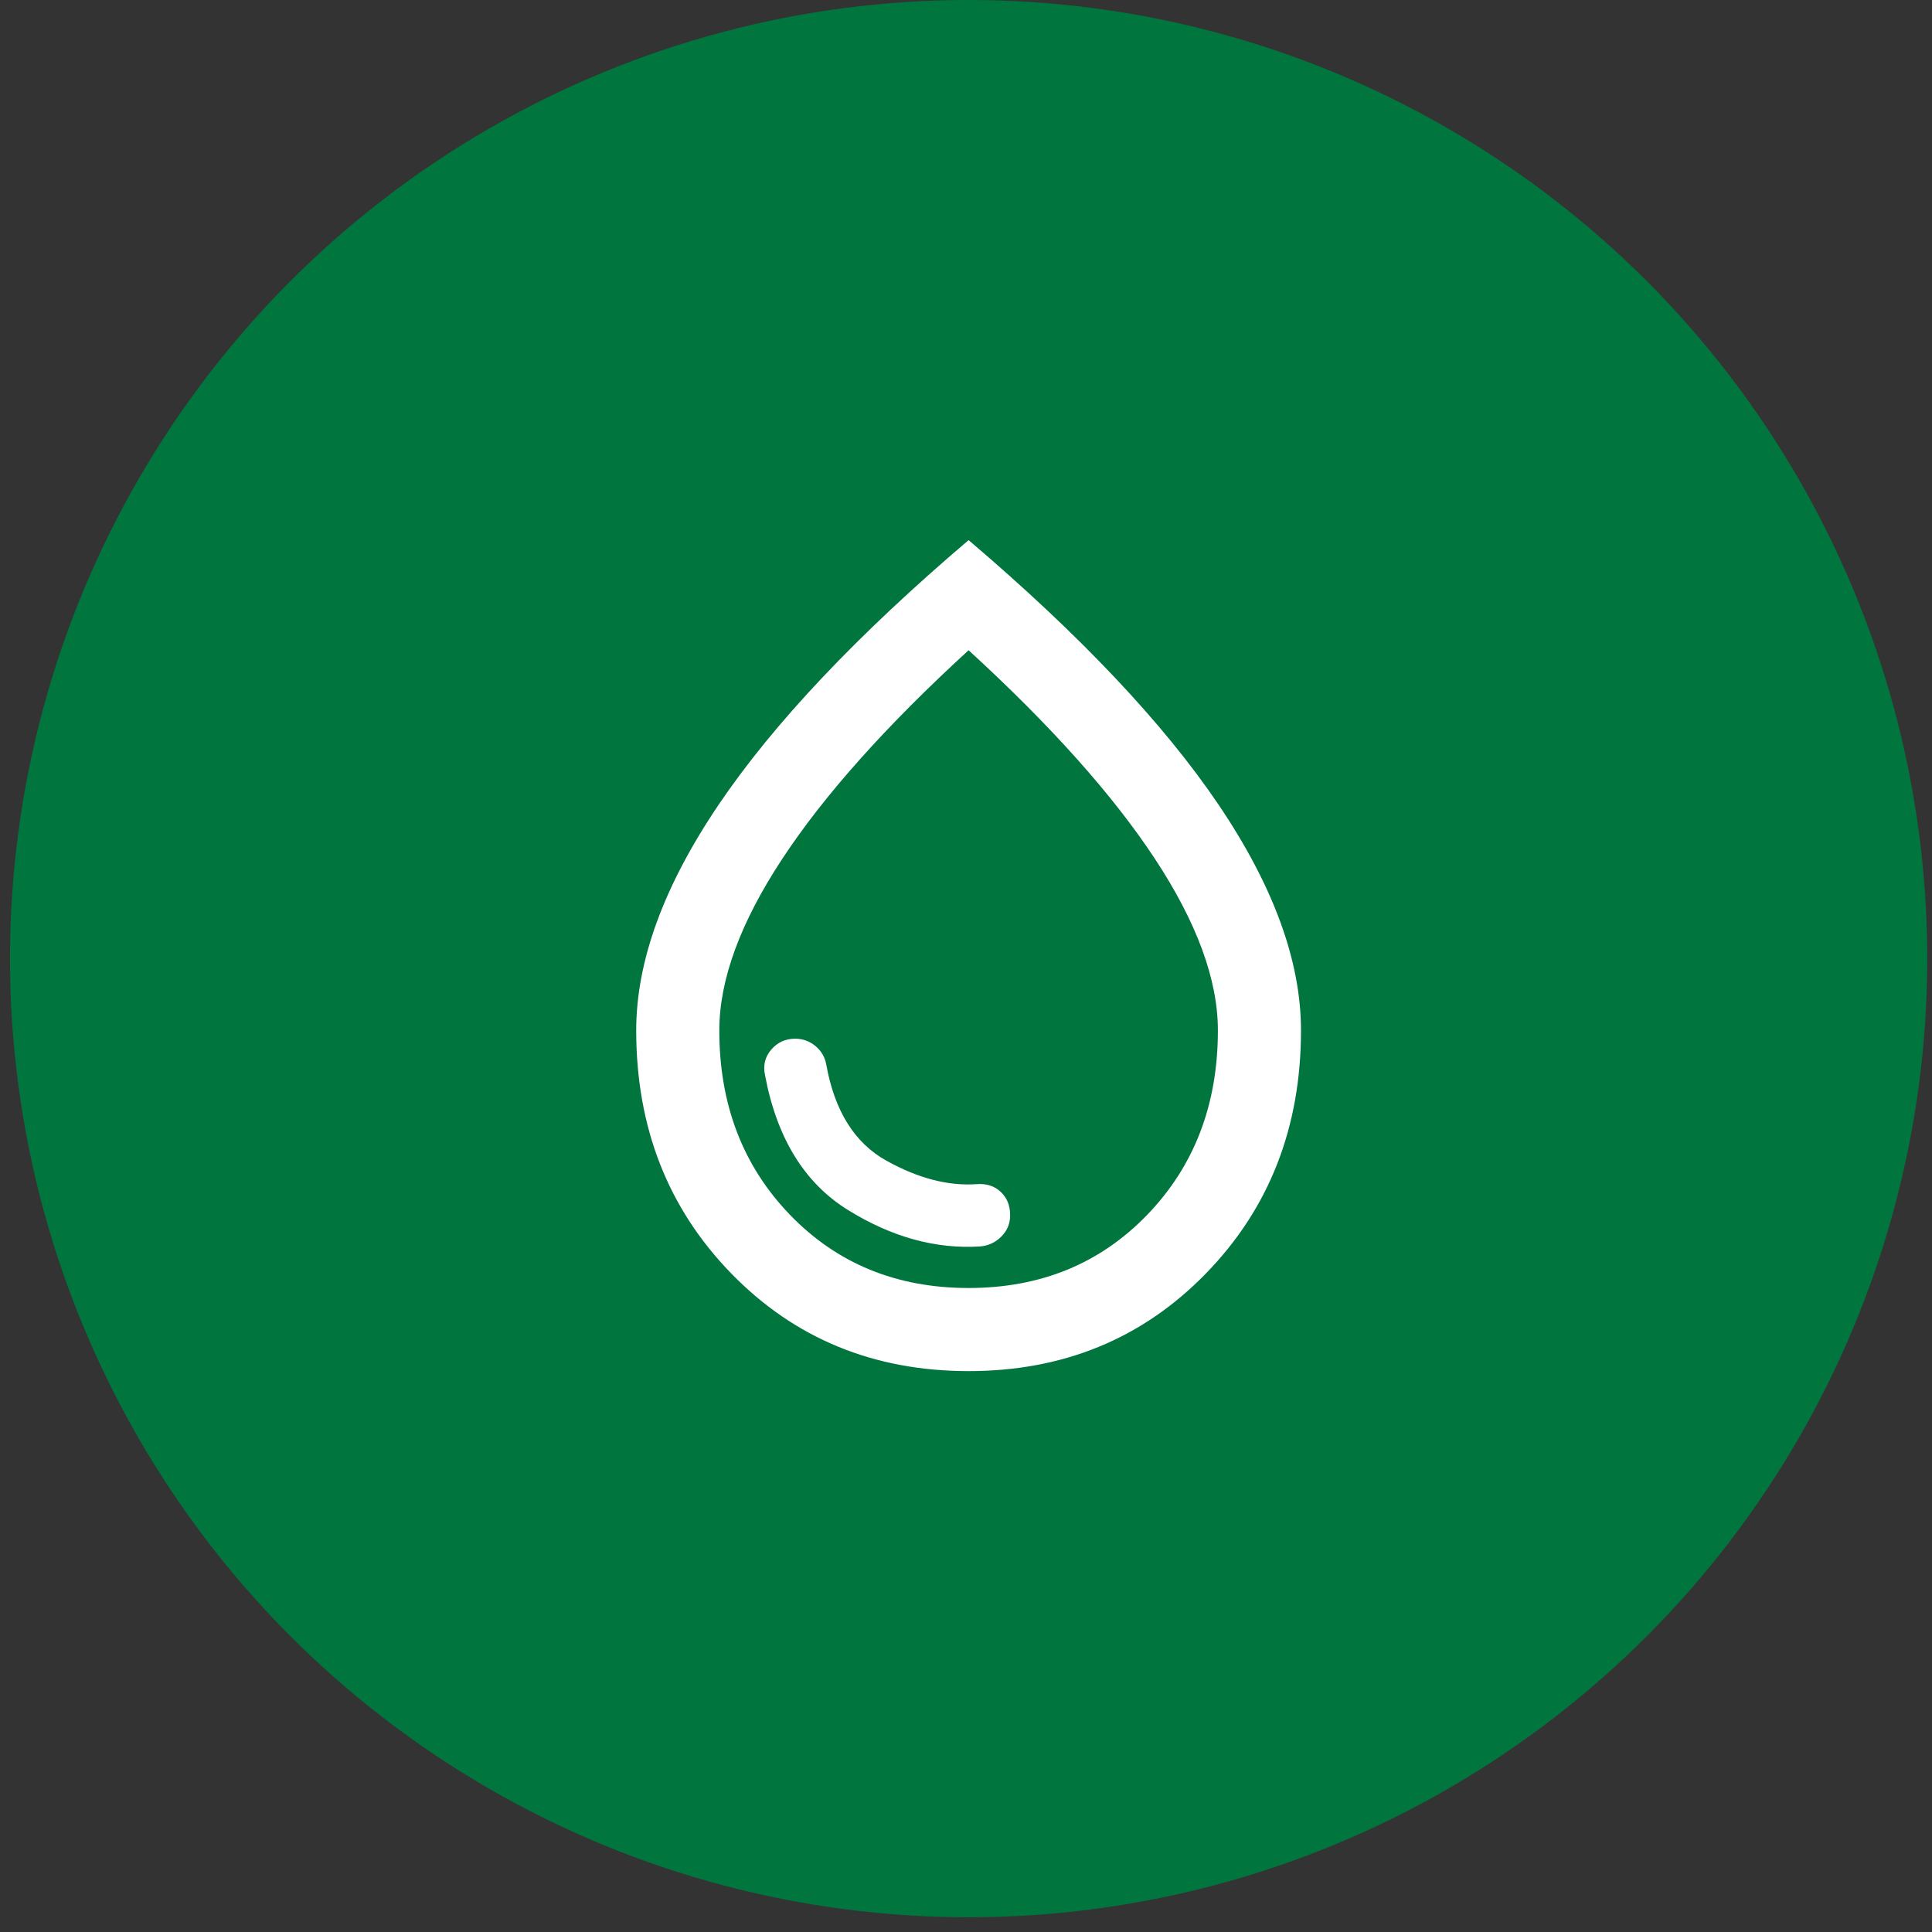
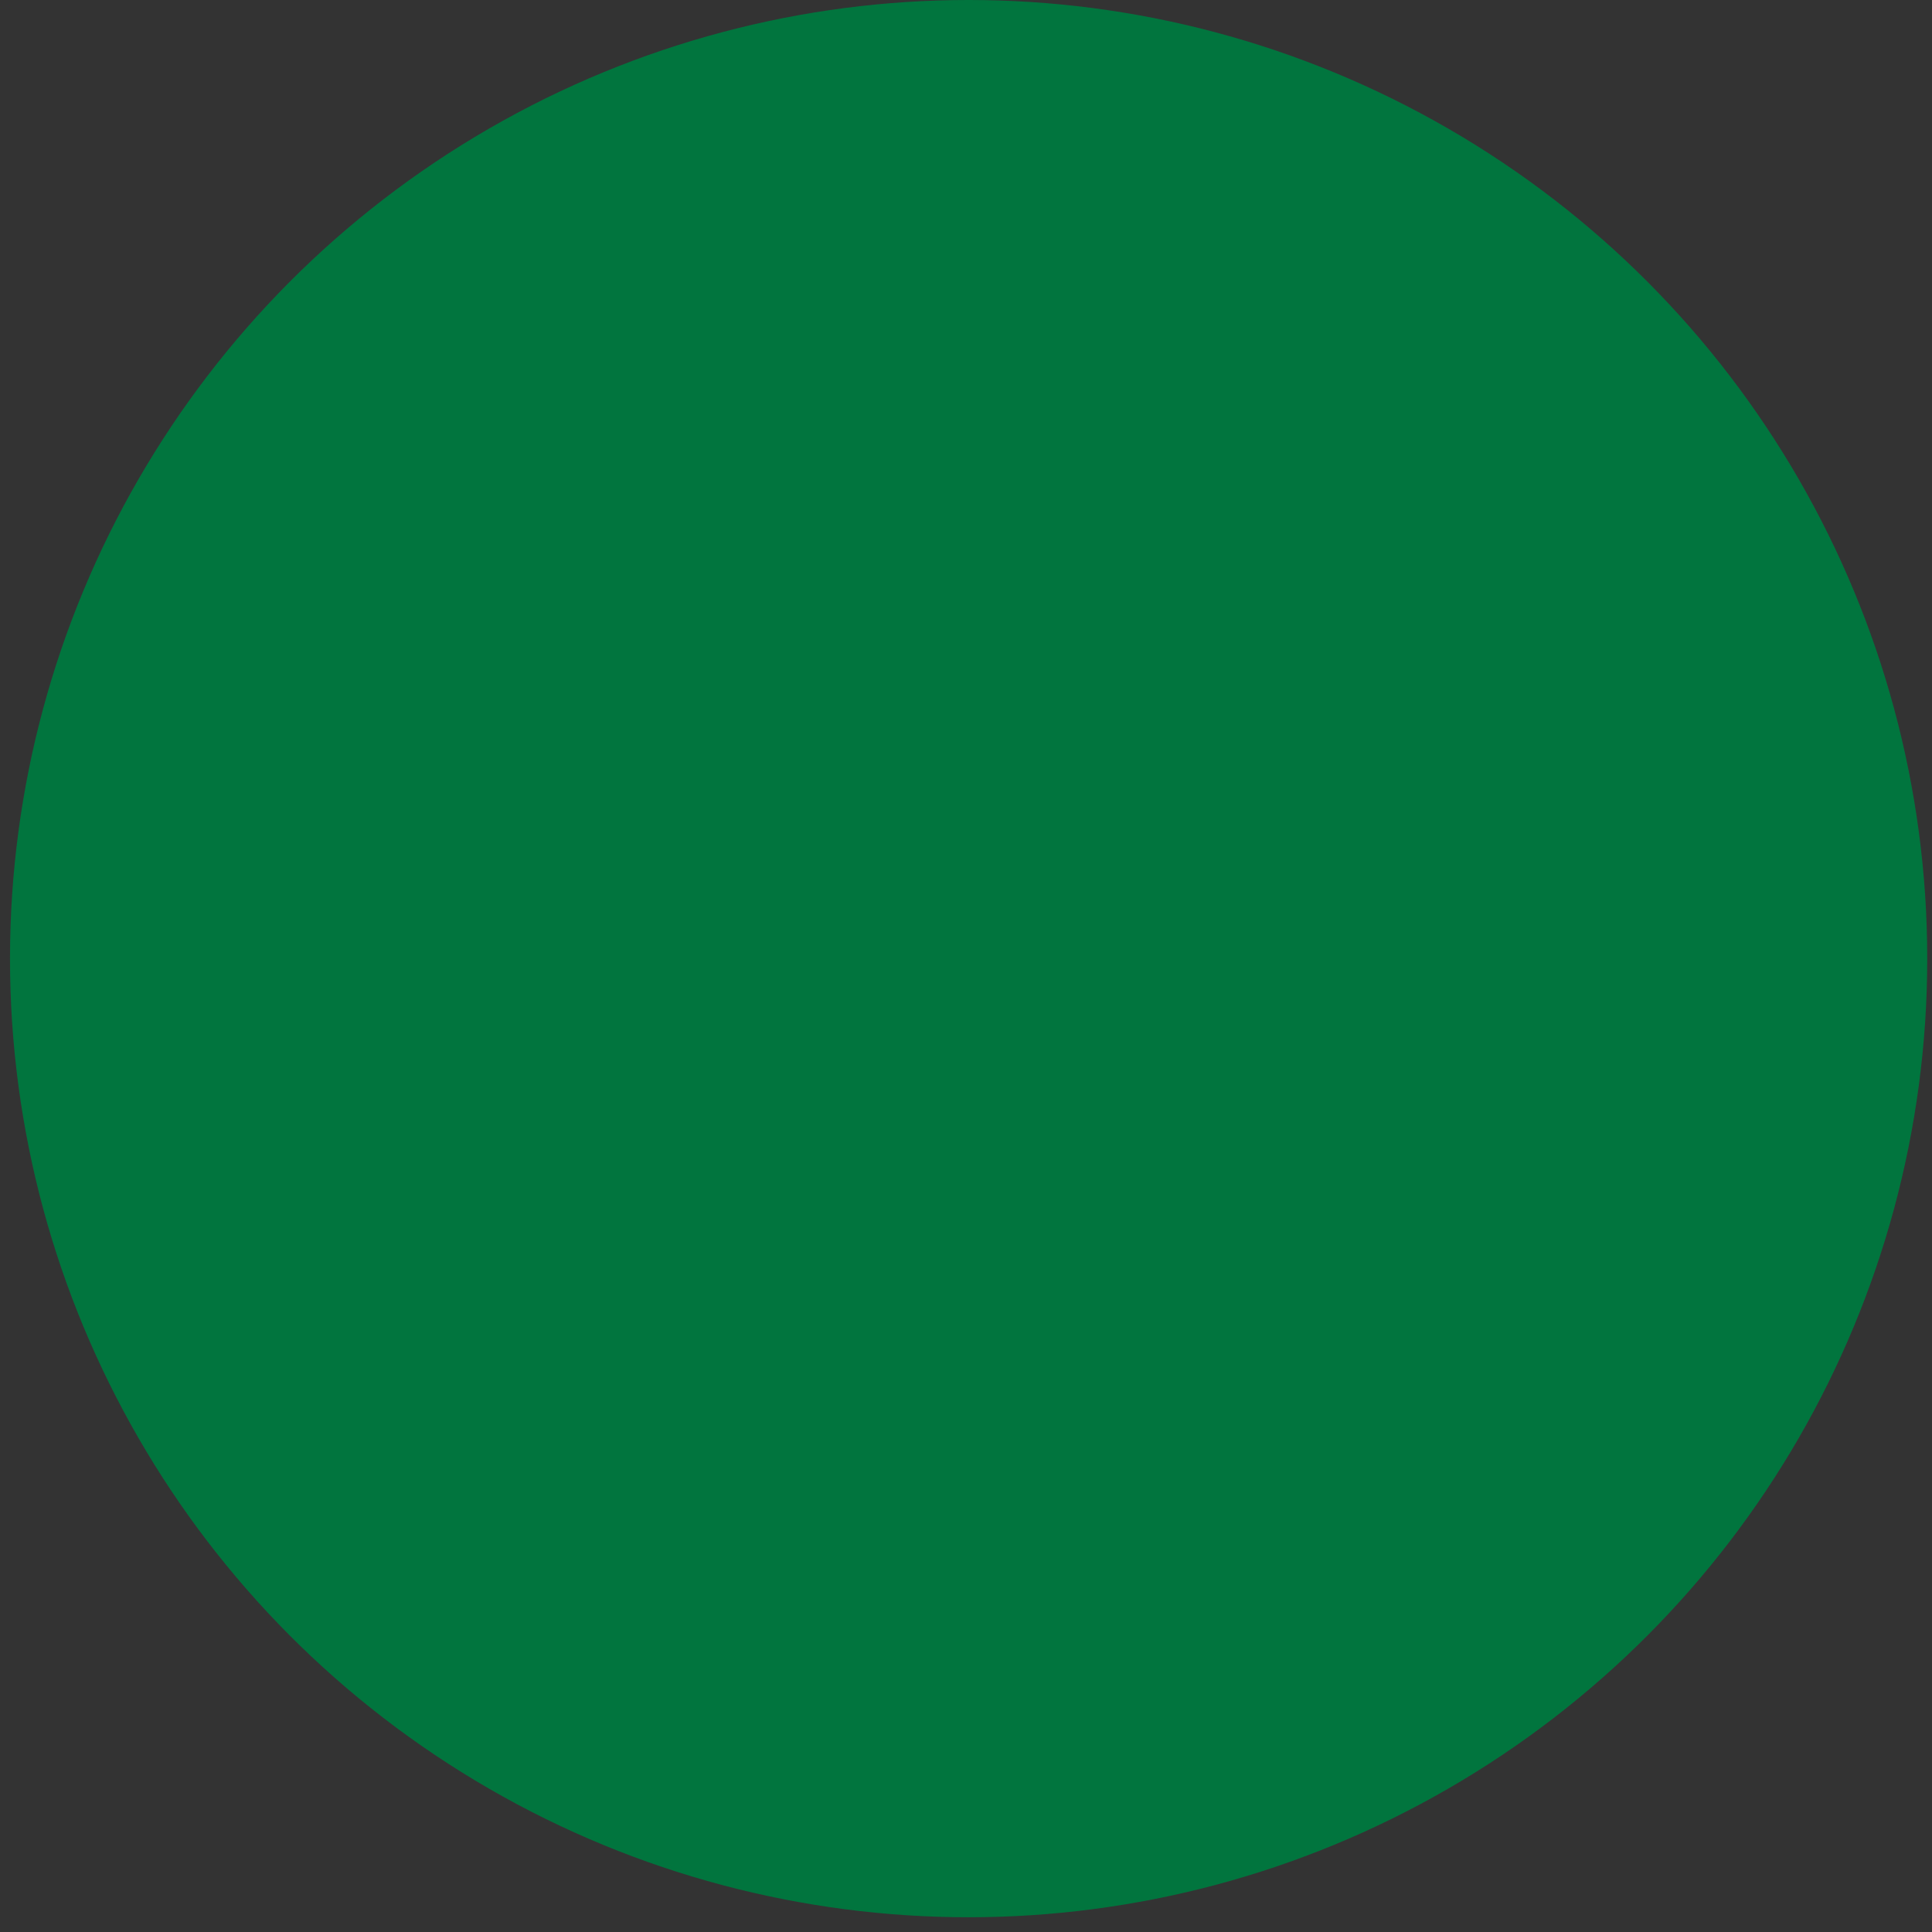
<svg xmlns="http://www.w3.org/2000/svg" width="93" height="93" viewBox="0 0 93 93" fill="none">
  <rect x="0" y="0" width="93" height="93" fill="#333333" stroke="none" />
  <circle cx="46.626" cy="46.145" r="46.145" fill="#01753E" />
  <mask id="mask0_3580_191737" style="mask-type:luminance" maskUnits="userSpaceOnUse" x="0" y="0" width="93" height="93">
-     <circle cx="46.626" cy="46.145" r="46.145" fill="white" />
-   </mask>
+     </mask>
  <g mask="url(#mask0_3580_191737)">
    <mask id="mask1_3580_191737" style="mask-type:alpha" maskUnits="userSpaceOnUse" x="22" y="22" width="49" height="48">
      <rect x="22.625" y="22" width="48" height="48" fill="#D9D9D9" />
    </mask>
    <g mask="url(#mask1_3580_191737)">
      <path d="M47.175 60C47.575 59.967 47.917 59.808 48.2 59.525C48.483 59.242 48.625 58.9 48.625 58.5C48.625 58.033 48.475 57.658 48.175 57.375C47.875 57.092 47.492 56.967 47.025 57C45.658 57.1 44.208 56.725 42.675 55.875C41.142 55.025 40.175 53.483 39.775 51.25C39.708 50.883 39.533 50.583 39.25 50.35C38.967 50.117 38.642 50 38.275 50C37.808 50 37.425 50.175 37.125 50.525C36.825 50.875 36.725 51.283 36.825 51.75C37.392 54.783 38.725 56.95 40.825 58.25C42.925 59.55 45.042 60.133 47.175 60ZM46.625 66C42.058 66 38.25 64.433 35.2 61.3C32.15 58.167 30.625 54.267 30.625 49.6C30.625 46.267 31.95 42.642 34.6 38.725C37.25 34.808 41.258 30.567 46.625 26C51.992 30.567 56 34.808 58.65 38.725C61.3 42.642 62.625 46.267 62.625 49.6C62.625 54.267 61.1 58.167 58.05 61.3C55 64.433 51.192 66 46.625 66ZM46.625 62C50.092 62 52.958 60.825 55.225 58.475C57.492 56.125 58.625 53.167 58.625 49.6C58.625 47.167 57.617 44.417 55.6 41.35C53.583 38.283 50.592 34.933 46.625 31.3C42.658 34.933 39.667 38.283 37.65 41.35C35.633 44.417 34.625 47.167 34.625 49.6C34.625 53.167 35.758 56.125 38.025 58.475C40.292 60.825 43.158 62 46.625 62Z" fill="white" />
    </g>
  </g>
</svg>